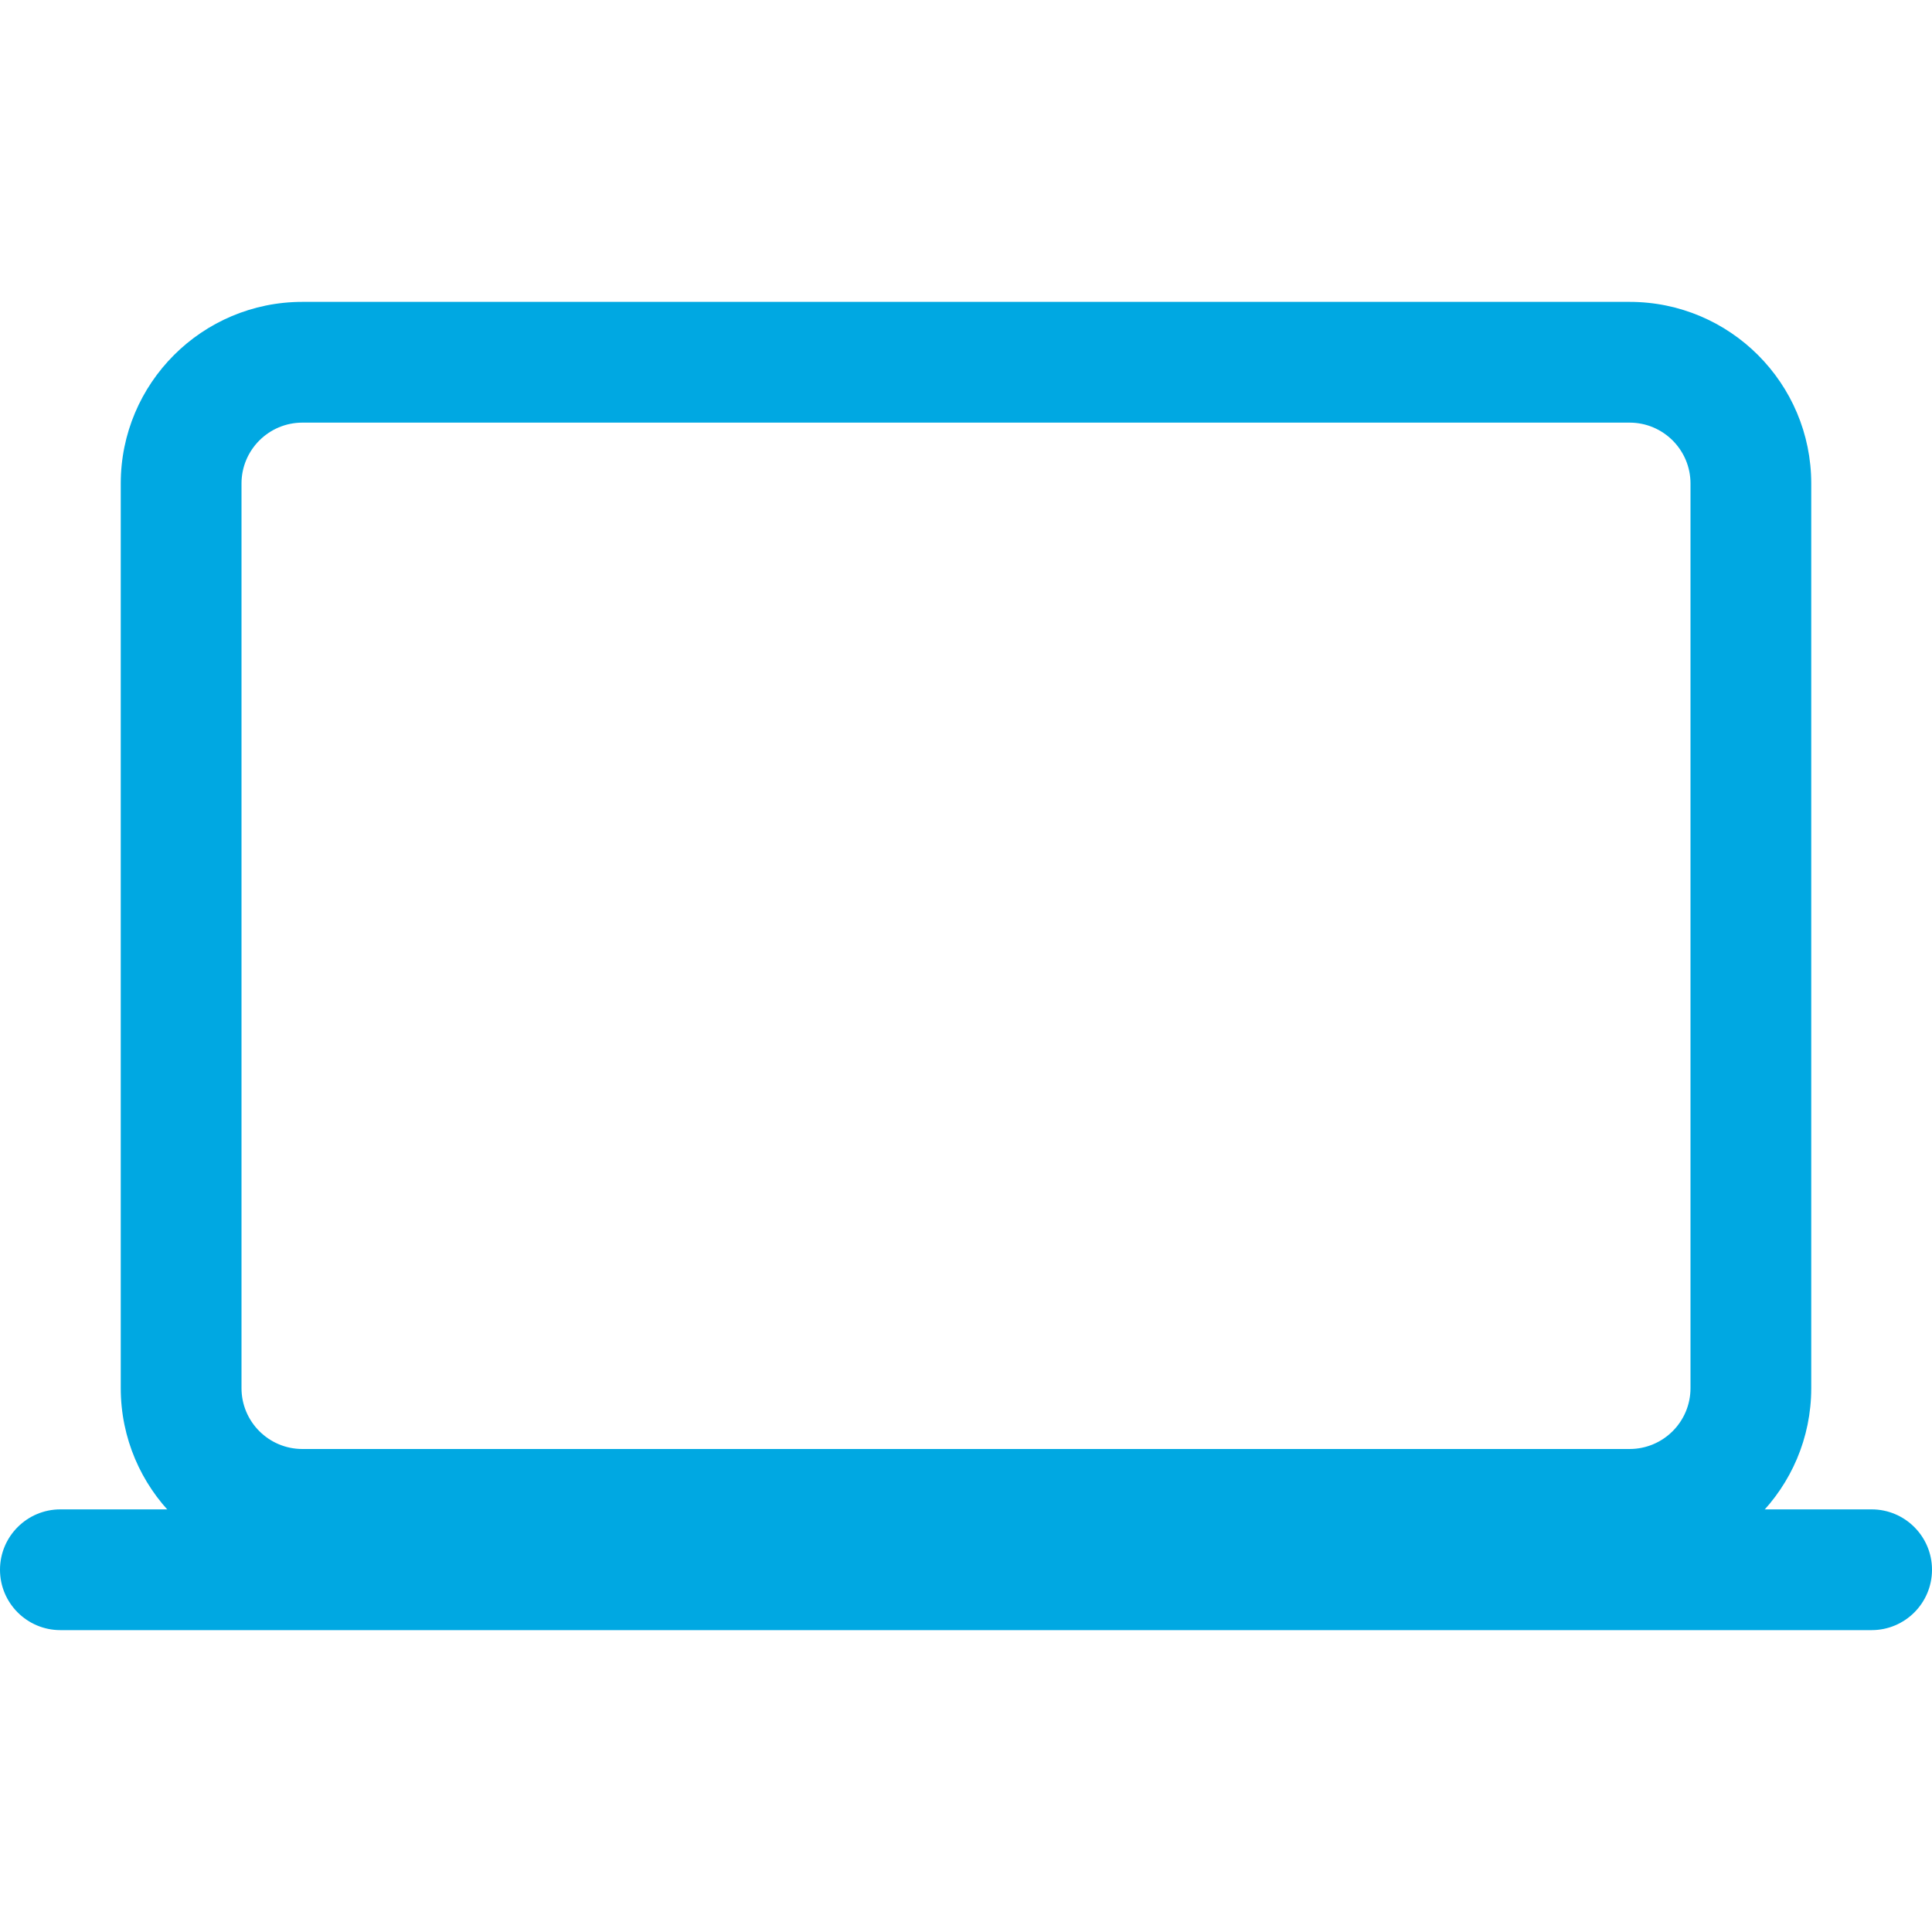
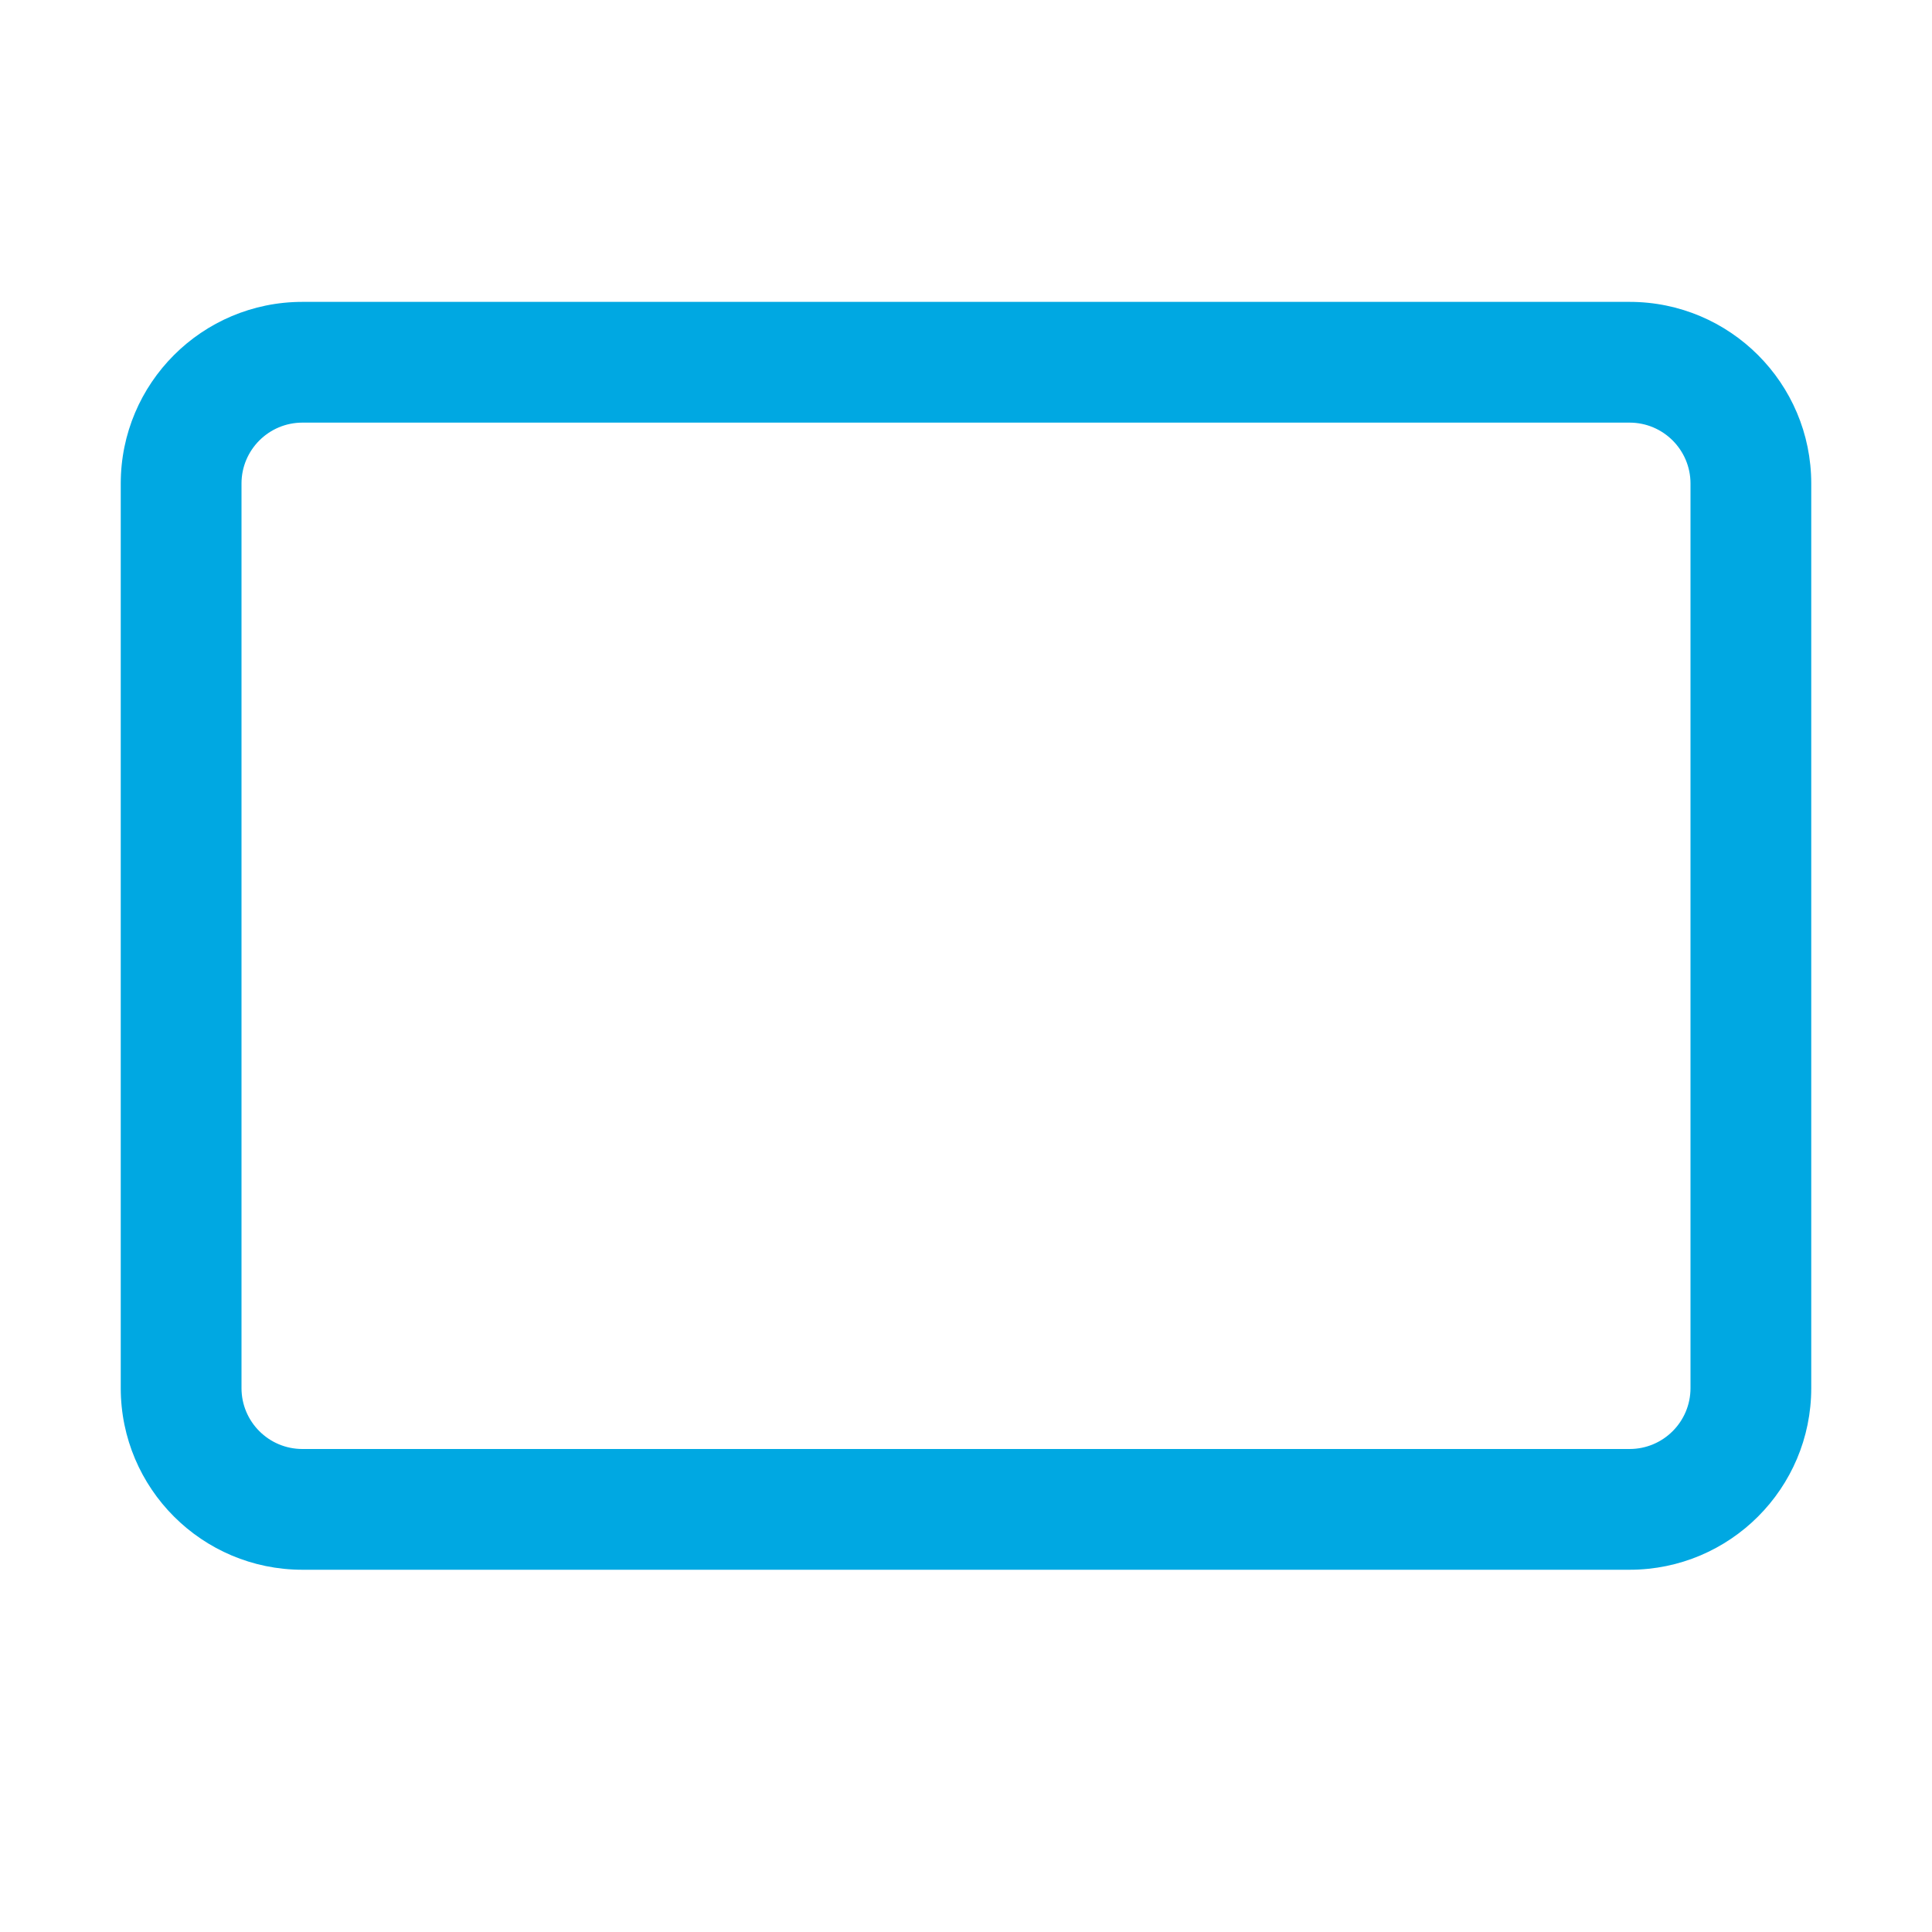
<svg xmlns="http://www.w3.org/2000/svg" width="40" height="40" viewBox="0 0 40 40" fill="none">
  <g id="icon / ionicons / outline / laptop-outline">
    <path id="Vector (Stroke)" fill-rule="evenodd" clip-rule="evenodd" d="M6.261 8.75C5.565 8.75 5 9.315 5 10.011V28.739C5 29.436 5.565 30 6.261 30H33.739C34.435 30 35 29.436 35 28.739V10.011C35 9.315 34.435 8.75 33.739 8.75H6.261ZM2.5 10.011C2.5 7.934 4.184 6.25 6.261 6.25H33.739C35.816 6.25 37.5 7.934 37.5 10.011V28.739C37.5 30.816 35.816 32.5 33.739 32.5H6.261C4.184 32.5 2.5 30.816 2.5 28.739V10.011Z" fill="#00A8E2" />
-     <path id="Vector (Stroke)_2" fill-rule="evenodd" clip-rule="evenodd" d="M0 32.5C0 31.81 0.56 31.25 1.25 31.25H38.75C39.44 31.25 40 31.81 40 32.5C40 33.19 39.44 33.75 38.75 33.75H1.25C0.56 33.75 0 33.19 0 32.5Z" fill="#00A8E2" />
  </g>
</svg>